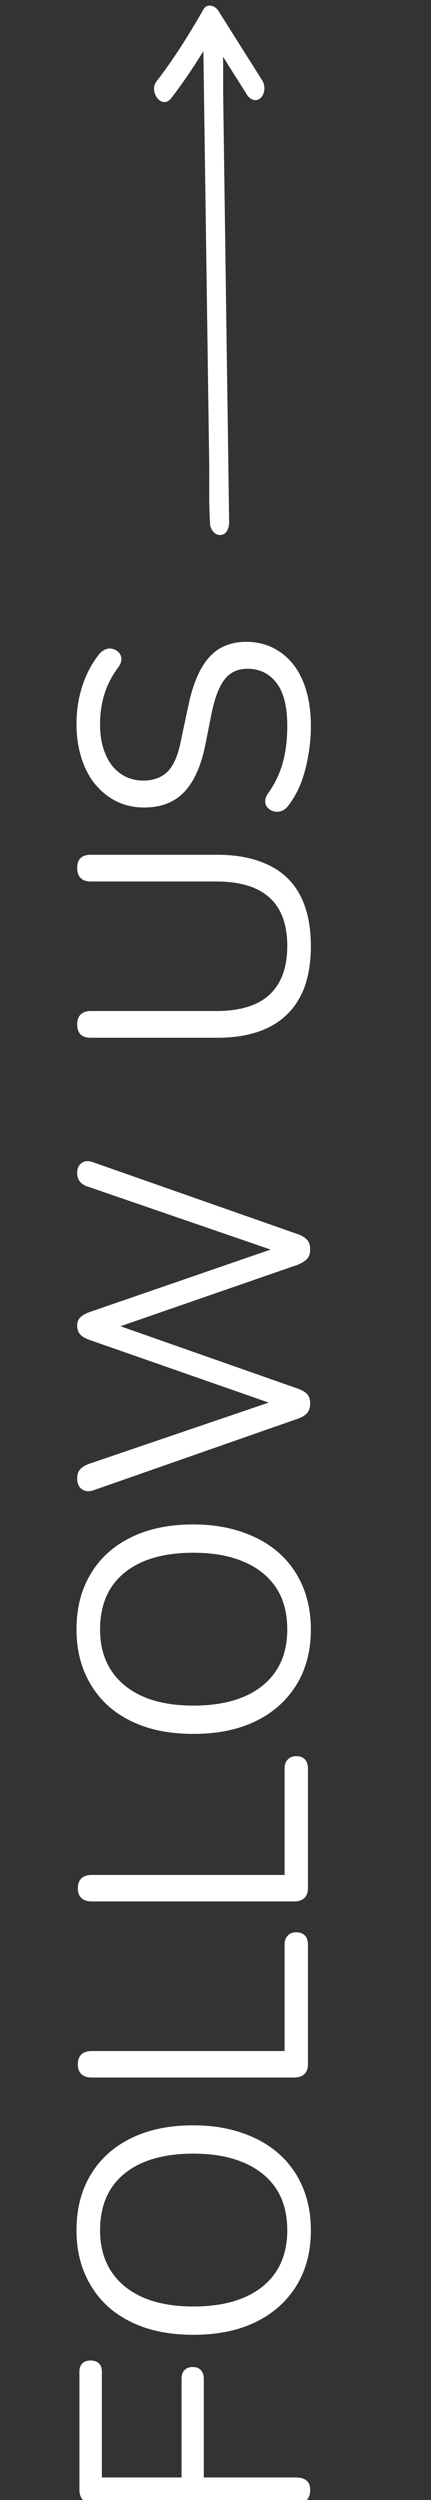
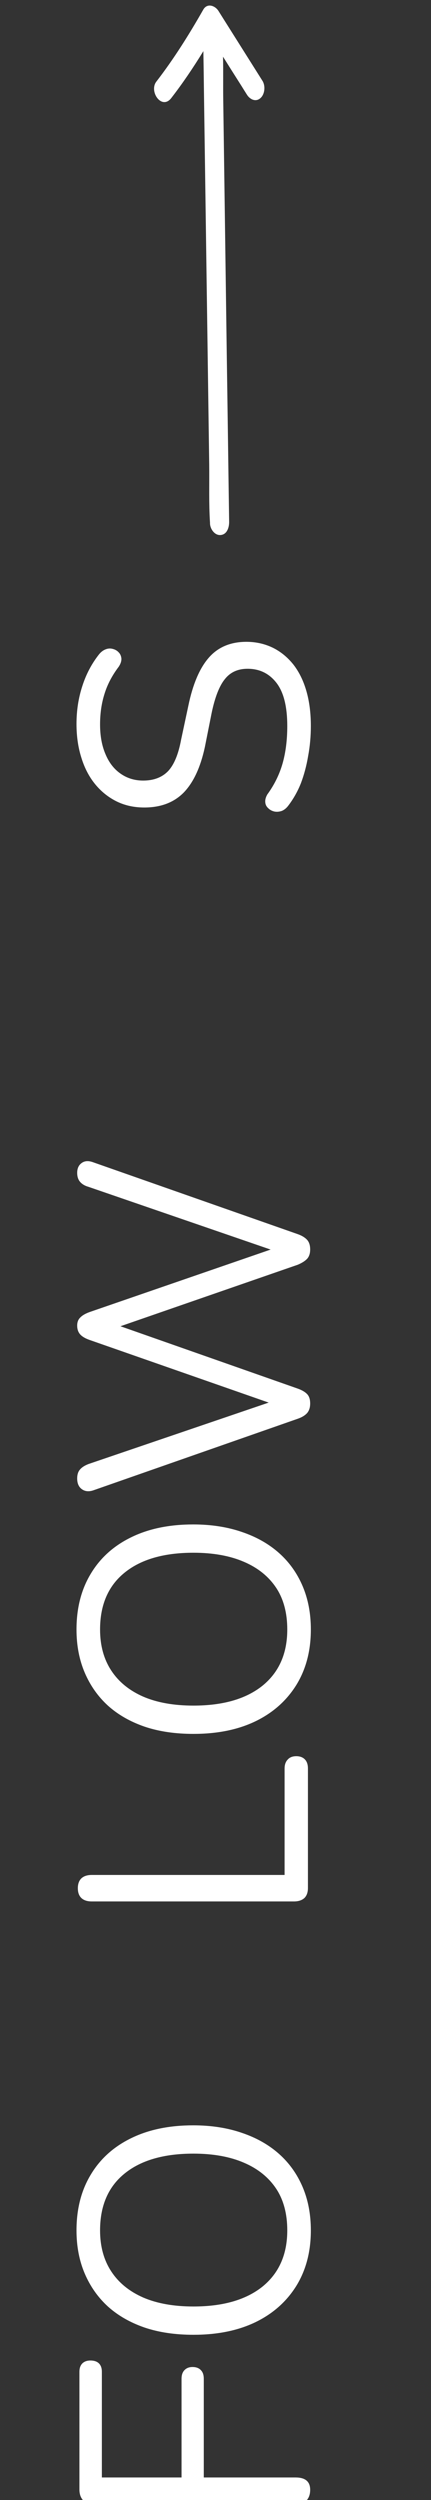
<svg xmlns="http://www.w3.org/2000/svg" width="40" zoomAndPan="magnify" viewBox="0 0 30 174" height="232" preserveAspectRatio="xMidYMid meet" version="1.0">
  <rect x="0" y="0" width="30" height="174" fill="#333333" stroke="none" />
  <defs>
    <g />
    <clipPath id="dca58b6fb8">
-       <path d="M 10 0 L 19 0 L 19 38 L 10 38 Z M 10 0 " clip-rule="nonzero" />
+       <path d="M 10 0 L 19 0 L 19 38 L 10 38 Z " clip-rule="nonzero" />
    </clipPath>
    <clipPath id="863163fb1f">
      <path d="M 14.605 0 L 33.699 19.094 L 15.137 37.652 L -3.957 18.562 Z M 14.605 0 " clip-rule="nonzero" />
    </clipPath>
    <clipPath id="6ba5637620">
      <path d="M 14.605 0 L 33.699 19.094 L 15.137 37.652 L -3.957 18.562 Z M 14.605 0 " clip-rule="nonzero" />
    </clipPath>
  </defs>
  <g fill="#ffffff" fill-opacity="1">
    <g transform="translate(21.434, 176.244)">
      <g>
        <path d="M 0.156 -2.953 C 0.156 -2.641 0.07 -2.395 -0.094 -2.219 C -0.27 -2.051 -0.523 -1.969 -0.859 -1.969 L -14.891 -1.969 C -15.223 -1.969 -15.473 -2.051 -15.641 -2.219 C -15.816 -2.395 -15.906 -2.648 -15.906 -2.984 L -15.906 -11.172 C -15.906 -11.422 -15.836 -11.613 -15.703 -11.75 C -15.566 -11.883 -15.379 -11.953 -15.141 -11.953 C -14.879 -11.953 -14.68 -11.883 -14.547 -11.75 C -14.41 -11.613 -14.344 -11.422 -14.344 -11.172 L -14.344 -3.812 L -8.797 -3.812 L -8.797 -10.688 C -8.797 -10.945 -8.727 -11.145 -8.594 -11.281 C -8.457 -11.426 -8.27 -11.5 -8.031 -11.5 C -7.781 -11.5 -7.586 -11.426 -7.453 -11.281 C -7.316 -11.145 -7.25 -10.945 -7.25 -10.688 L -7.25 -3.812 L -0.859 -3.812 C -0.18 -3.812 0.156 -3.523 0.156 -2.953 Z M 0.156 -2.953 " />
      </g>
    </g>
  </g>
  <g fill="#ffffff" fill-opacity="1">
    <g transform="translate(21.434, 163.876)">
      <g>
        <path d="M 0.203 -8.641 C 0.203 -7.172 -0.129 -5.891 -0.797 -4.797 C -1.473 -3.703 -2.414 -2.859 -3.625 -2.266 C -4.844 -1.672 -6.289 -1.375 -7.969 -1.375 C -9.227 -1.375 -10.359 -1.539 -11.359 -1.875 C -12.359 -2.219 -13.207 -2.703 -13.906 -3.328 C -14.602 -3.961 -15.145 -4.727 -15.531 -5.625 C -15.914 -6.52 -16.109 -7.523 -16.109 -8.641 C -16.109 -10.141 -15.773 -11.438 -15.109 -12.531 C -14.453 -13.625 -13.516 -14.469 -12.297 -15.062 C -11.086 -15.656 -9.648 -15.953 -7.984 -15.953 C -6.723 -15.953 -5.586 -15.773 -4.578 -15.422 C -3.566 -15.078 -2.707 -14.586 -2 -13.953 C -1.301 -13.328 -0.758 -12.566 -0.375 -11.672 C 0.008 -10.773 0.203 -9.766 0.203 -8.641 Z M -1.438 -8.641 C -1.438 -9.785 -1.691 -10.75 -2.203 -11.531 C -2.723 -12.32 -3.469 -12.926 -4.438 -13.344 C -5.414 -13.77 -6.594 -13.984 -7.969 -13.984 C -10.031 -13.984 -11.629 -13.52 -12.766 -12.594 C -13.898 -11.676 -14.469 -10.359 -14.469 -8.641 C -14.469 -7.523 -14.207 -6.57 -13.688 -5.781 C -13.176 -5 -12.438 -4.395 -11.469 -3.969 C -10.5 -3.551 -9.332 -3.344 -7.969 -3.344 C -5.914 -3.344 -4.312 -3.805 -3.156 -4.734 C -2.008 -5.672 -1.438 -6.973 -1.438 -8.641 Z M -1.438 -8.641 " />
      </g>
    </g>
  </g>
  <g fill="#ffffff" fill-opacity="1">
    <g transform="translate(21.434, 146.565)">
      <g>
-         <path d="M 0 -2.906 C 0 -2.602 -0.082 -2.367 -0.25 -2.203 C -0.426 -2.047 -0.664 -1.969 -0.969 -1.969 L -15.047 -1.969 C -15.359 -1.969 -15.598 -2.047 -15.766 -2.203 C -15.93 -2.359 -16.016 -2.586 -16.016 -2.891 C -16.016 -3.191 -15.93 -3.422 -15.766 -3.578 C -15.598 -3.734 -15.359 -3.812 -15.047 -3.812 L -1.625 -3.812 L -1.625 -11.219 C -1.625 -11.488 -1.551 -11.695 -1.406 -11.844 C -1.27 -12 -1.07 -12.078 -0.812 -12.078 C -0.551 -12.078 -0.348 -12 -0.203 -11.844 C -0.066 -11.695 0 -11.488 0 -11.219 Z M 0 -2.906 " />
-       </g>
+         </g>
    </g>
  </g>
  <g fill="#ffffff" fill-opacity="1">
    <g transform="translate(21.434, 134.309)">
      <g>
        <path d="M 0 -2.906 C 0 -2.602 -0.082 -2.367 -0.25 -2.203 C -0.426 -2.047 -0.664 -1.969 -0.969 -1.969 L -15.047 -1.969 C -15.359 -1.969 -15.598 -2.047 -15.766 -2.203 C -15.93 -2.359 -16.016 -2.586 -16.016 -2.891 C -16.016 -3.191 -15.93 -3.422 -15.766 -3.578 C -15.598 -3.734 -15.359 -3.812 -15.047 -3.812 L -1.625 -3.812 L -1.625 -11.219 C -1.625 -11.488 -1.551 -11.695 -1.406 -11.844 C -1.27 -12 -1.07 -12.078 -0.812 -12.078 C -0.551 -12.078 -0.348 -12 -0.203 -11.844 C -0.066 -11.695 0 -11.488 0 -11.219 Z M 0 -2.906 " />
      </g>
    </g>
  </g>
  <g fill="#ffffff" fill-opacity="1">
    <g transform="translate(21.434, 122.054)">
      <g>
        <path d="M 0.203 -8.641 C 0.203 -7.172 -0.129 -5.891 -0.797 -4.797 C -1.473 -3.703 -2.414 -2.859 -3.625 -2.266 C -4.844 -1.672 -6.289 -1.375 -7.969 -1.375 C -9.227 -1.375 -10.359 -1.539 -11.359 -1.875 C -12.359 -2.219 -13.207 -2.703 -13.906 -3.328 C -14.602 -3.961 -15.145 -4.727 -15.531 -5.625 C -15.914 -6.52 -16.109 -7.523 -16.109 -8.641 C -16.109 -10.141 -15.773 -11.438 -15.109 -12.531 C -14.453 -13.625 -13.516 -14.469 -12.297 -15.062 C -11.086 -15.656 -9.648 -15.953 -7.984 -15.953 C -6.723 -15.953 -5.586 -15.773 -4.578 -15.422 C -3.566 -15.078 -2.707 -14.586 -2 -13.953 C -1.301 -13.328 -0.758 -12.566 -0.375 -11.672 C 0.008 -10.773 0.203 -9.766 0.203 -8.641 Z M -1.438 -8.641 C -1.438 -9.785 -1.691 -10.75 -2.203 -11.531 C -2.723 -12.32 -3.469 -12.926 -4.438 -13.344 C -5.414 -13.77 -6.594 -13.984 -7.969 -13.984 C -10.031 -13.984 -11.629 -13.52 -12.766 -12.594 C -13.898 -11.676 -14.469 -10.359 -14.469 -8.641 C -14.469 -7.523 -14.207 -6.57 -13.688 -5.781 C -13.176 -5 -12.438 -4.395 -11.469 -3.969 C -10.5 -3.551 -9.332 -3.344 -7.969 -3.344 C -5.914 -3.344 -4.312 -3.805 -3.156 -4.734 C -2.008 -5.672 -1.438 -6.973 -1.438 -8.641 Z M -1.438 -8.641 " />
      </g>
    </g>
  </g>
  <g fill="#ffffff" fill-opacity="1">
    <g transform="translate(21.434, 104.743)">
      <g>
        <path d="M 0.156 -7.062 C 0.156 -6.789 0.086 -6.57 -0.047 -6.406 C -0.191 -6.238 -0.41 -6.102 -0.703 -6 L -14.938 -1.016 C -15.25 -0.91 -15.516 -0.938 -15.734 -1.094 C -15.953 -1.25 -16.062 -1.5 -16.062 -1.844 C -16.062 -2.102 -16 -2.305 -15.875 -2.453 C -15.75 -2.609 -15.551 -2.738 -15.281 -2.844 L -1.578 -7.516 L -1.578 -6.719 L -15.203 -11.484 C -15.492 -11.586 -15.707 -11.711 -15.844 -11.859 C -15.988 -12.016 -16.062 -12.223 -16.062 -12.484 C -16.062 -12.723 -15.988 -12.91 -15.844 -13.047 C -15.707 -13.191 -15.492 -13.316 -15.203 -13.422 L -1.578 -18.125 L -1.578 -17.422 L -15.281 -22.141 C -15.531 -22.211 -15.723 -22.328 -15.859 -22.484 C -15.992 -22.641 -16.062 -22.848 -16.062 -23.109 C -16.062 -23.422 -15.957 -23.648 -15.75 -23.797 C -15.539 -23.953 -15.27 -23.969 -14.938 -23.844 L -0.703 -18.844 C -0.41 -18.738 -0.191 -18.602 -0.047 -18.438 C 0.086 -18.281 0.156 -18.062 0.156 -17.781 C 0.156 -17.508 0.086 -17.297 -0.047 -17.141 C -0.191 -16.984 -0.41 -16.844 -0.703 -16.719 L -13.766 -12.188 L -13.766 -12.688 L -0.703 -8.094 C -0.41 -7.988 -0.191 -7.859 -0.047 -7.703 C 0.086 -7.555 0.156 -7.344 0.156 -7.062 Z M 0.156 -7.062 " />
      </g>
    </g>
  </g>
  <g fill="#ffffff" fill-opacity="1">
    <g transform="translate(21.434, 79.894)">
      <g />
    </g>
  </g>
  <g fill="#ffffff" fill-opacity="1">
    <g transform="translate(21.434, 74.071)">
      <g>
-         <path d="M 0.203 -8.234 C 0.203 -7.18 0.066 -6.258 -0.203 -5.469 C -0.484 -4.676 -0.898 -4.008 -1.453 -3.469 C -2.004 -2.926 -2.688 -2.52 -3.5 -2.25 C -4.312 -1.977 -5.242 -1.844 -6.297 -1.844 L -15.109 -1.844 C -15.43 -1.844 -15.672 -1.922 -15.828 -2.078 C -15.984 -2.242 -16.062 -2.477 -16.062 -2.781 C -16.062 -3.07 -15.984 -3.297 -15.828 -3.453 C -15.672 -3.617 -15.43 -3.703 -15.109 -3.703 L -6.391 -3.703 C -4.734 -3.703 -3.492 -4.082 -2.672 -4.844 C -1.848 -5.613 -1.438 -6.742 -1.438 -8.234 C -1.438 -9.723 -1.848 -10.844 -2.672 -11.594 C -3.492 -12.344 -4.734 -12.719 -6.391 -12.719 L -15.109 -12.719 C -15.43 -12.719 -15.672 -12.801 -15.828 -12.969 C -15.984 -13.133 -16.062 -13.367 -16.062 -13.672 C -16.062 -13.961 -15.984 -14.188 -15.828 -14.344 C -15.672 -14.5 -15.43 -14.578 -15.109 -14.578 L -6.297 -14.578 C -4.898 -14.578 -3.711 -14.336 -2.734 -13.859 C -1.754 -13.391 -1.02 -12.68 -0.531 -11.734 C -0.039 -10.785 0.203 -9.617 0.203 -8.234 Z M 0.203 -8.234 " />
-       </g>
+         </g>
    </g>
  </g>
  <g fill="#ffffff" fill-opacity="1">
    <g transform="translate(21.434, 57.64)">
      <g>
        <path d="M 0.203 -7.109 C 0.203 -6.398 0.141 -5.707 0.016 -5.031 C -0.098 -4.352 -0.266 -3.723 -0.484 -3.141 C -0.711 -2.566 -1.004 -2.047 -1.359 -1.578 C -1.492 -1.398 -1.645 -1.273 -1.812 -1.203 C -1.988 -1.141 -2.16 -1.125 -2.328 -1.156 C -2.504 -1.195 -2.648 -1.273 -2.766 -1.391 C -2.891 -1.504 -2.957 -1.641 -2.969 -1.797 C -2.988 -1.961 -2.941 -2.145 -2.828 -2.344 C -2.336 -3.02 -1.984 -3.738 -1.766 -4.5 C -1.547 -5.27 -1.438 -6.141 -1.438 -7.109 C -1.438 -8.461 -1.688 -9.461 -2.188 -10.109 C -2.695 -10.766 -3.367 -11.094 -4.203 -11.094 C -4.879 -11.094 -5.406 -10.852 -5.781 -10.375 C -6.164 -9.906 -6.473 -9.117 -6.703 -8.016 L -7.172 -5.656 C -7.473 -4.25 -7.961 -3.191 -8.641 -2.484 C -9.328 -1.785 -10.242 -1.438 -11.391 -1.438 C -12.098 -1.438 -12.738 -1.578 -13.312 -1.859 C -13.895 -2.148 -14.395 -2.551 -14.812 -3.062 C -15.227 -3.57 -15.547 -4.18 -15.766 -4.891 C -15.992 -5.598 -16.109 -6.383 -16.109 -7.25 C -16.109 -8.188 -15.973 -9.066 -15.703 -9.891 C -15.441 -10.711 -15.051 -11.453 -14.531 -12.109 C -14.395 -12.273 -14.238 -12.391 -14.062 -12.453 C -13.895 -12.516 -13.727 -12.52 -13.562 -12.469 C -13.406 -12.426 -13.273 -12.348 -13.172 -12.234 C -13.066 -12.129 -13.004 -11.988 -12.984 -11.812 C -12.973 -11.633 -13.035 -11.441 -13.172 -11.234 C -13.629 -10.629 -13.957 -10.004 -14.156 -9.359 C -14.363 -8.711 -14.469 -8 -14.469 -7.219 C -14.469 -6.426 -14.344 -5.738 -14.094 -5.156 C -13.852 -4.57 -13.504 -4.117 -13.047 -3.797 C -12.586 -3.473 -12.062 -3.312 -11.469 -3.312 C -10.738 -3.312 -10.16 -3.531 -9.734 -3.969 C -9.316 -4.414 -9.016 -5.145 -8.828 -6.156 L -8.328 -8.5 C -8.016 -10.02 -7.535 -11.145 -6.891 -11.875 C -6.254 -12.602 -5.383 -12.969 -4.281 -12.969 C -3.625 -12.969 -3.016 -12.832 -2.453 -12.562 C -1.898 -12.289 -1.422 -11.898 -1.016 -11.391 C -0.617 -10.879 -0.316 -10.266 -0.109 -9.547 C 0.098 -8.828 0.203 -8.016 0.203 -7.109 Z M 0.203 -7.109 " />
      </g>
    </g>
  </g>
  <g fill="#ffffff" fill-opacity="1">
    <g transform="translate(21.434, 43.736)">
      <g />
    </g>
  </g>
  <g clip-path="url(#dca58b6fb8)">
    <g clip-path="url(#863163fb1f)">
      <g clip-path="url(#6ba5637620)">
        <path fill="#ffffff" d="M 15.352 37.238 C 14.938 37.273 14.625 36.809 14.617 36.43 C 14.617 36.41 14.621 36.391 14.617 36.371 C 14.531 35.031 14.578 33.664 14.562 32.32 C 14.523 29.531 14.484 26.738 14.445 23.949 C 14.398 20.734 14.355 17.52 14.309 14.305 C 14.27 11.637 14.234 8.973 14.195 6.305 C 14.184 5.387 14.172 4.473 14.156 3.559 C 13.465 4.684 12.727 5.785 11.922 6.824 C 11.258 7.684 10.352 6.367 10.883 5.68 C 12.098 4.105 13.164 2.402 14.148 0.672 C 14.422 0.191 14.969 0.387 15.207 0.762 C 15.336 0.969 15.465 1.172 15.594 1.379 L 18.27 5.629 C 18.488 5.977 18.438 6.559 18.125 6.832 C 17.797 7.121 17.395 6.918 17.191 6.594 C 17.062 6.391 16.934 6.184 16.805 5.977 C 16.375 5.301 15.949 4.625 15.523 3.945 C 15.547 4.961 15.523 5.98 15.539 6.992 C 15.578 9.781 15.617 12.574 15.656 15.363 C 15.699 18.578 15.746 21.793 15.789 25.008 C 15.828 27.676 15.867 30.344 15.902 33.008 C 15.918 34.113 15.934 35.219 15.949 36.324 C 15.953 36.699 15.809 37.203 15.352 37.238 Z M 15.352 37.238 " fill-opacity="1" fill-rule="nonzero" />
      </g>
    </g>
  </g>
</svg>